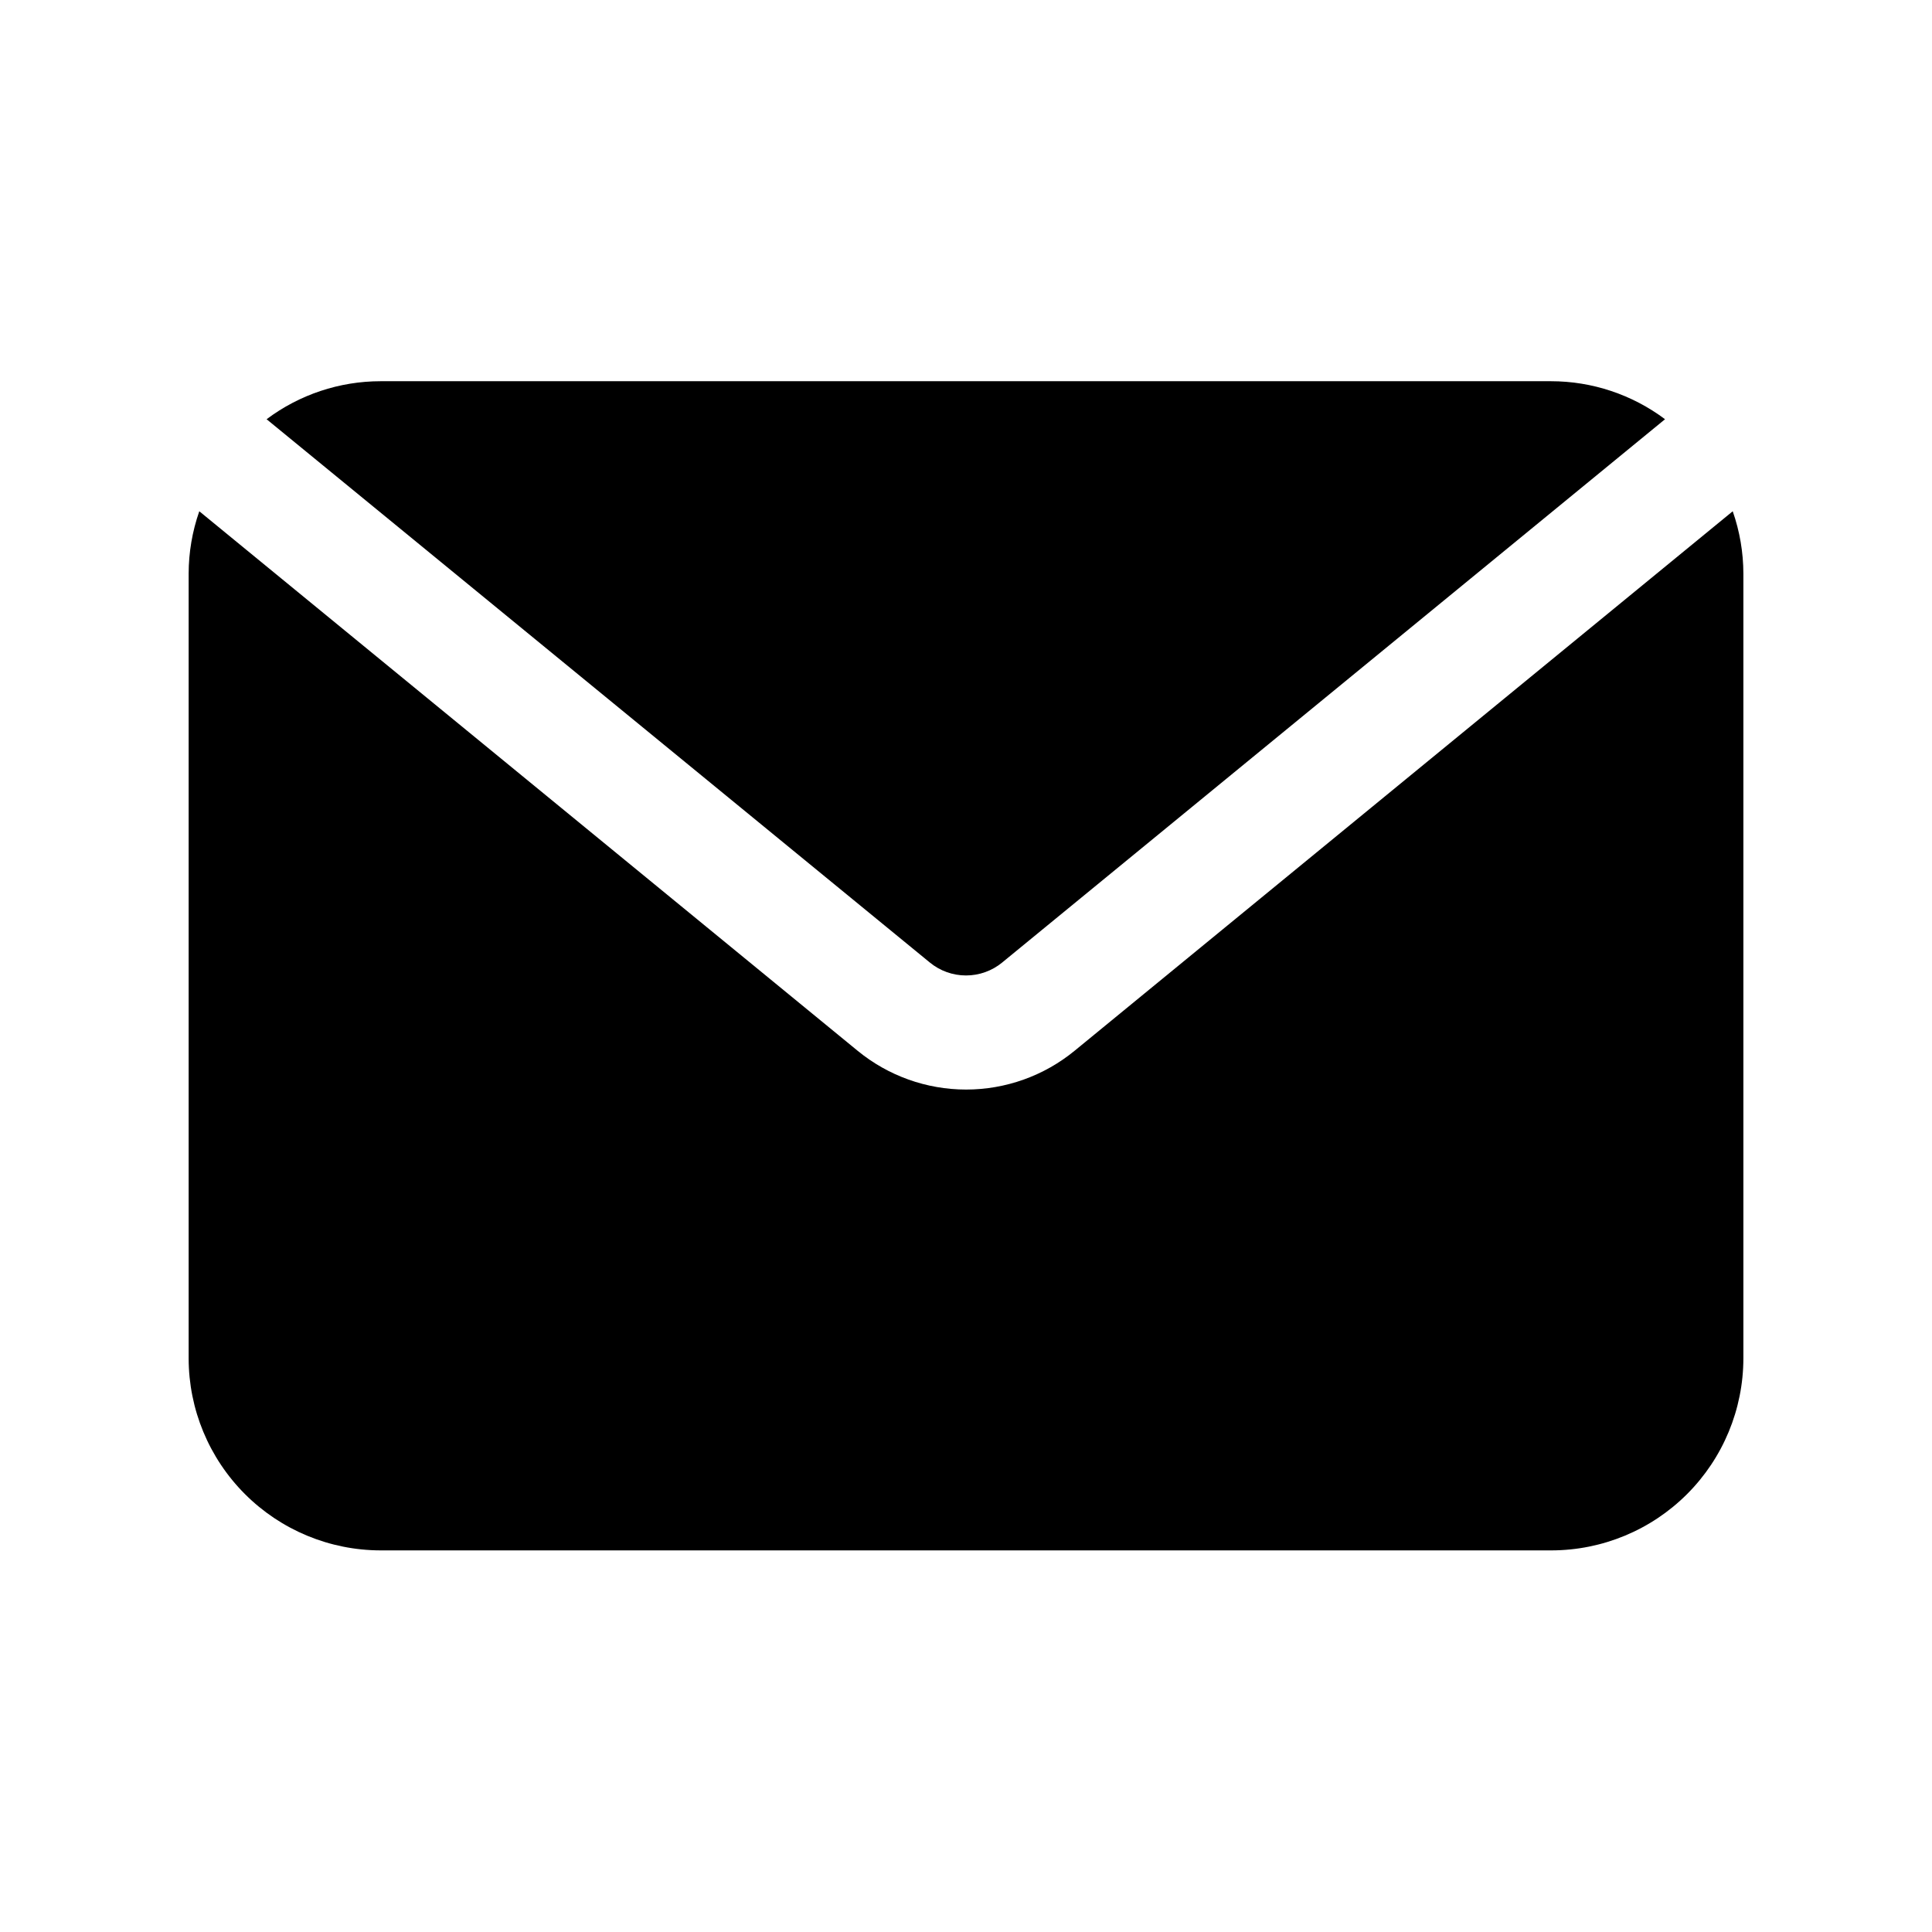
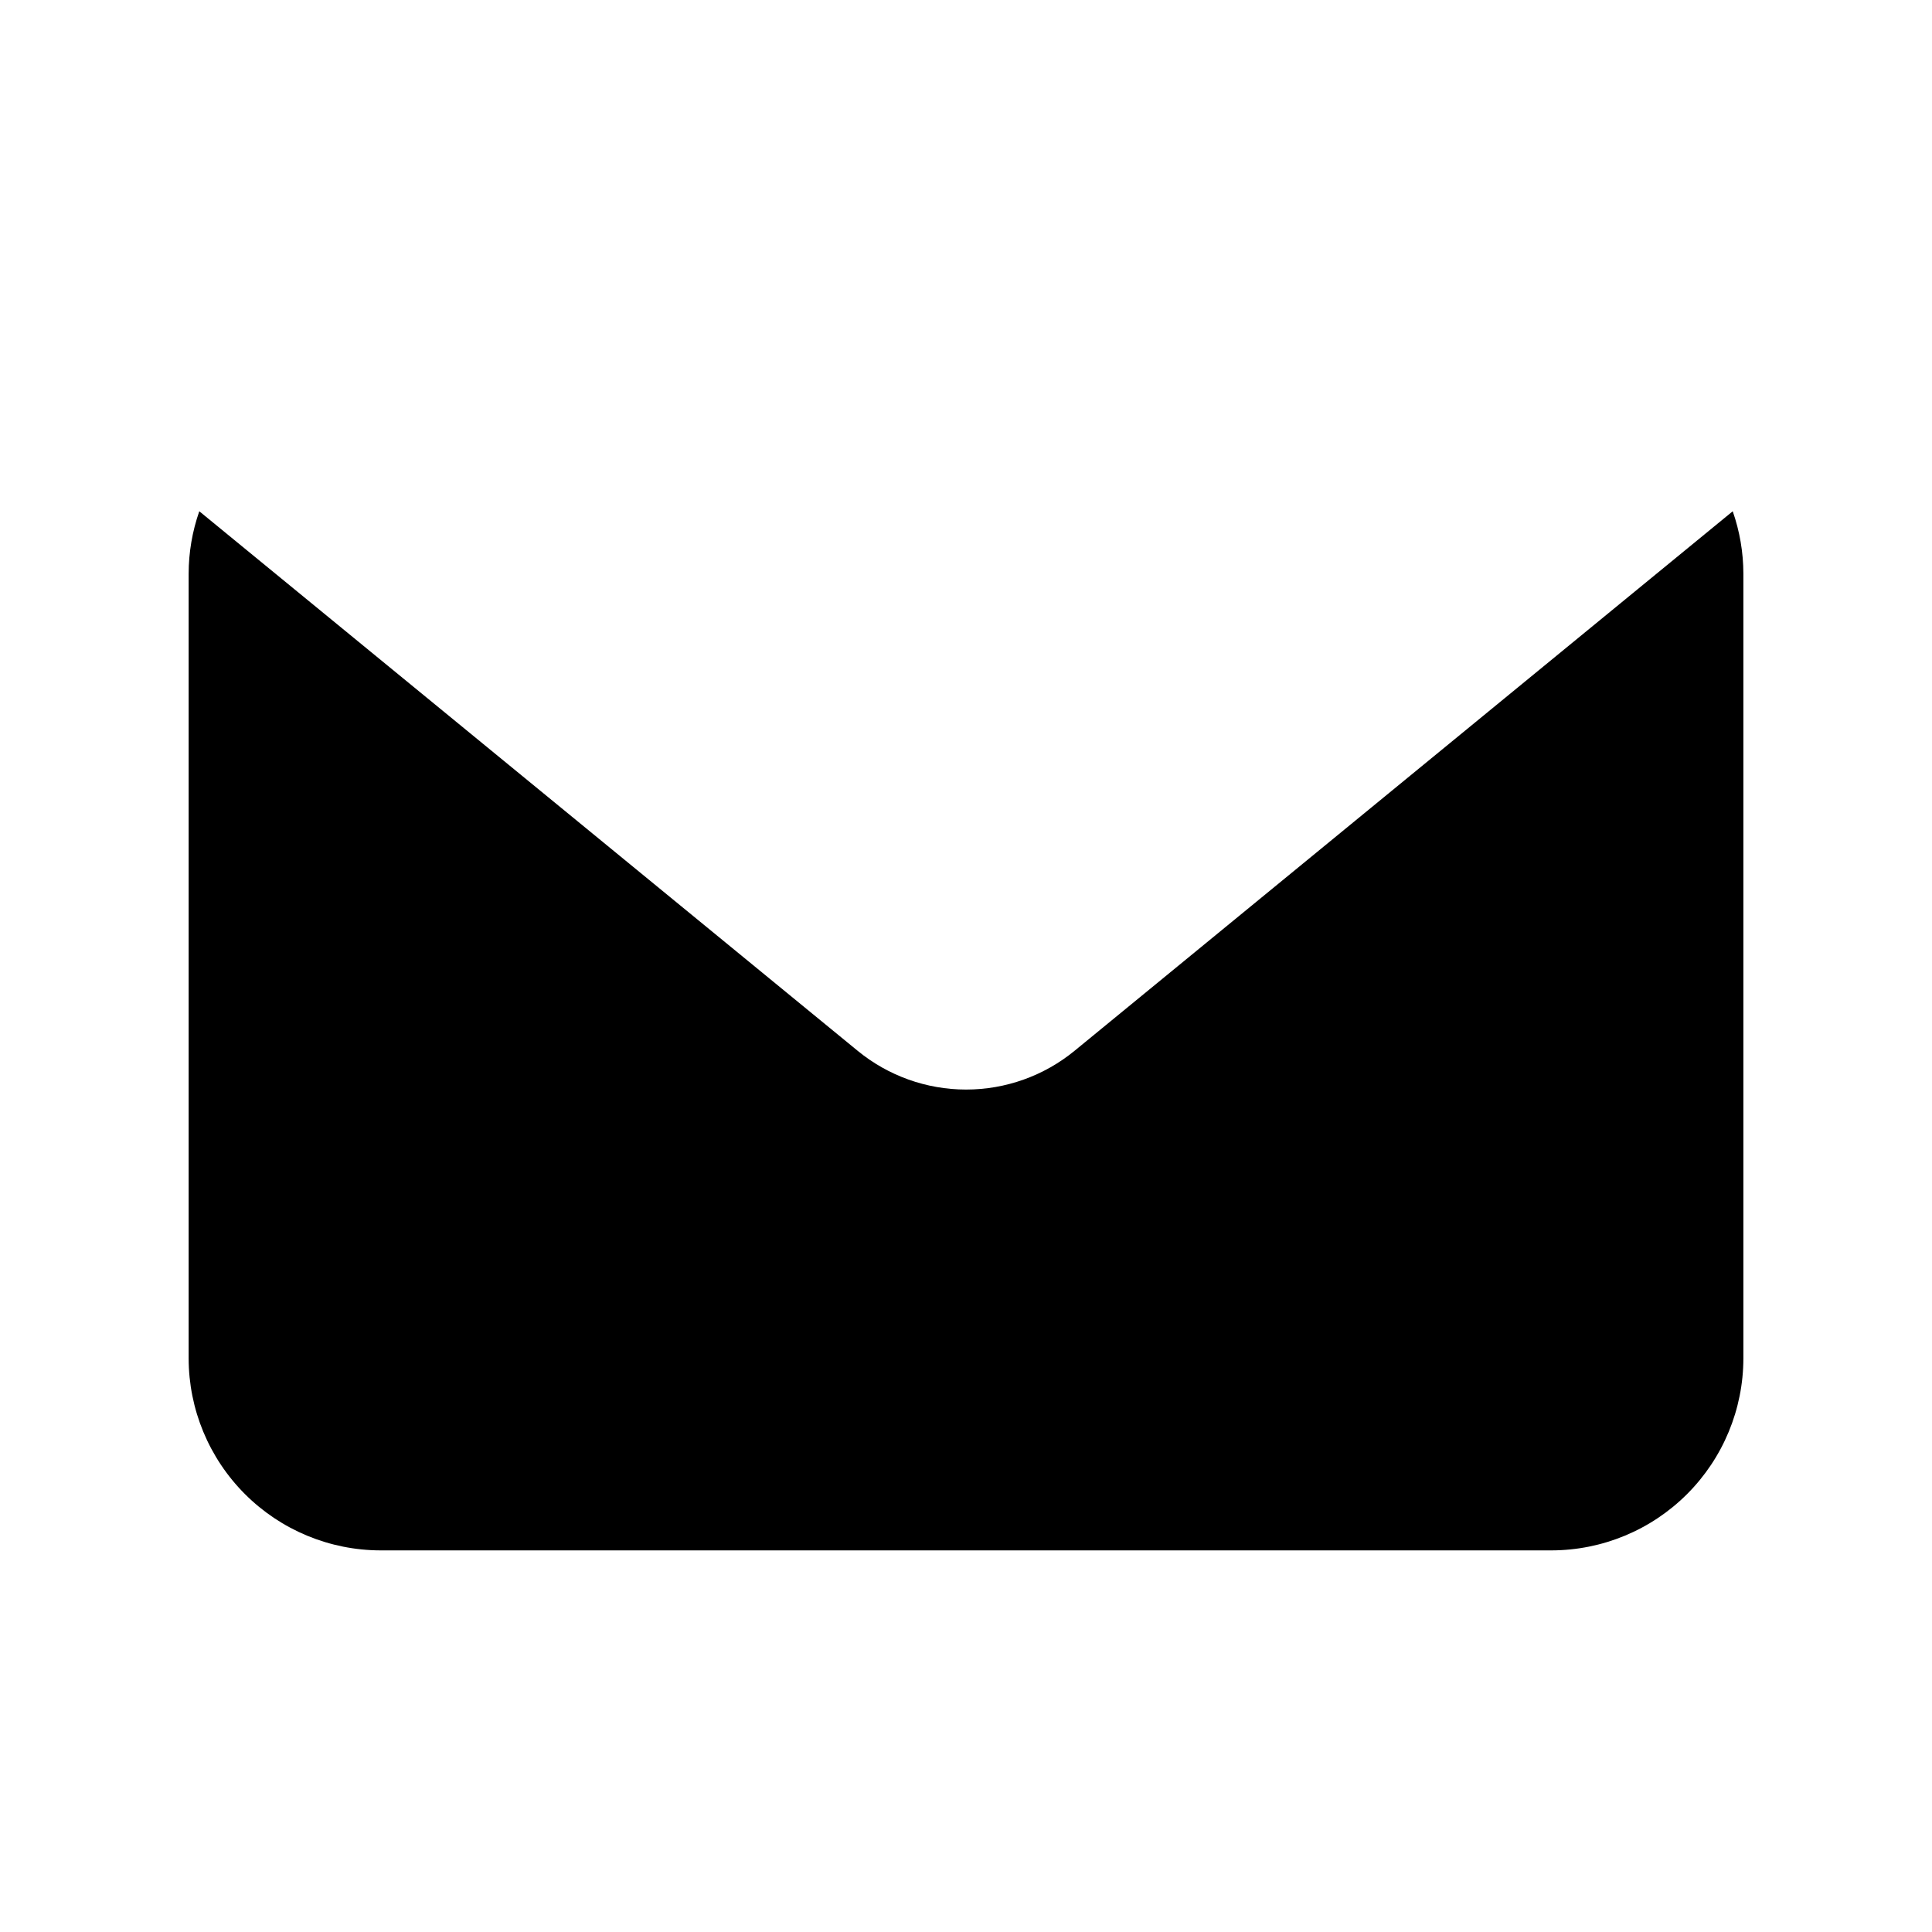
<svg xmlns="http://www.w3.org/2000/svg" fill="#000000" width="800px" height="800px" version="1.1" viewBox="144 144 512 512">
  <g>
-     <path d="m409.57 399.09 175.68-143.99c-8.723-6.539-19.328-10.074-30.23-10.074h-310.14c-10.898 0-21.508 3.535-30.227 10.074l175.78 143.99c2.699 2.211 6.082 3.418 9.574 3.418 3.488 0 6.871-1.207 9.57-3.418z" />
    <path d="m428.77 422.47c-8.105 6.644-18.262 10.273-28.742 10.273-10.48 0-20.637-3.629-28.742-10.273l-174.47-142.98c-1.855 5.312-2.812 10.898-2.82 16.523v207.97c0.012 13.492 5.379 26.426 14.918 35.965 9.539 9.543 22.473 14.906 35.965 14.922h310.25c13.492-0.016 26.426-5.379 35.965-14.922 9.543-9.539 14.906-22.473 14.922-35.965v-207.97c-0.012-5.625-0.965-11.211-2.824-16.523z" />
  </g>
</svg>